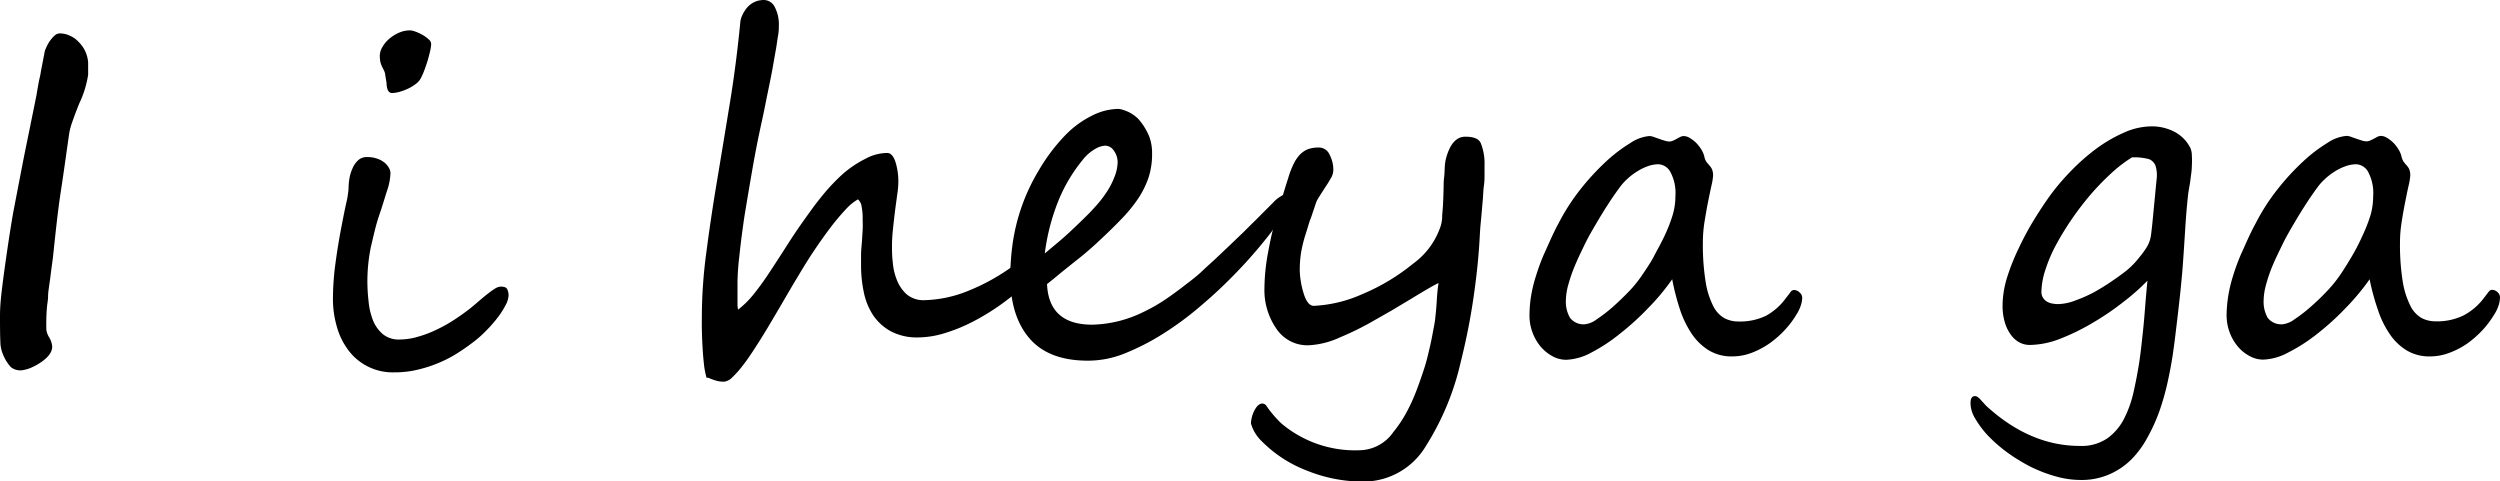
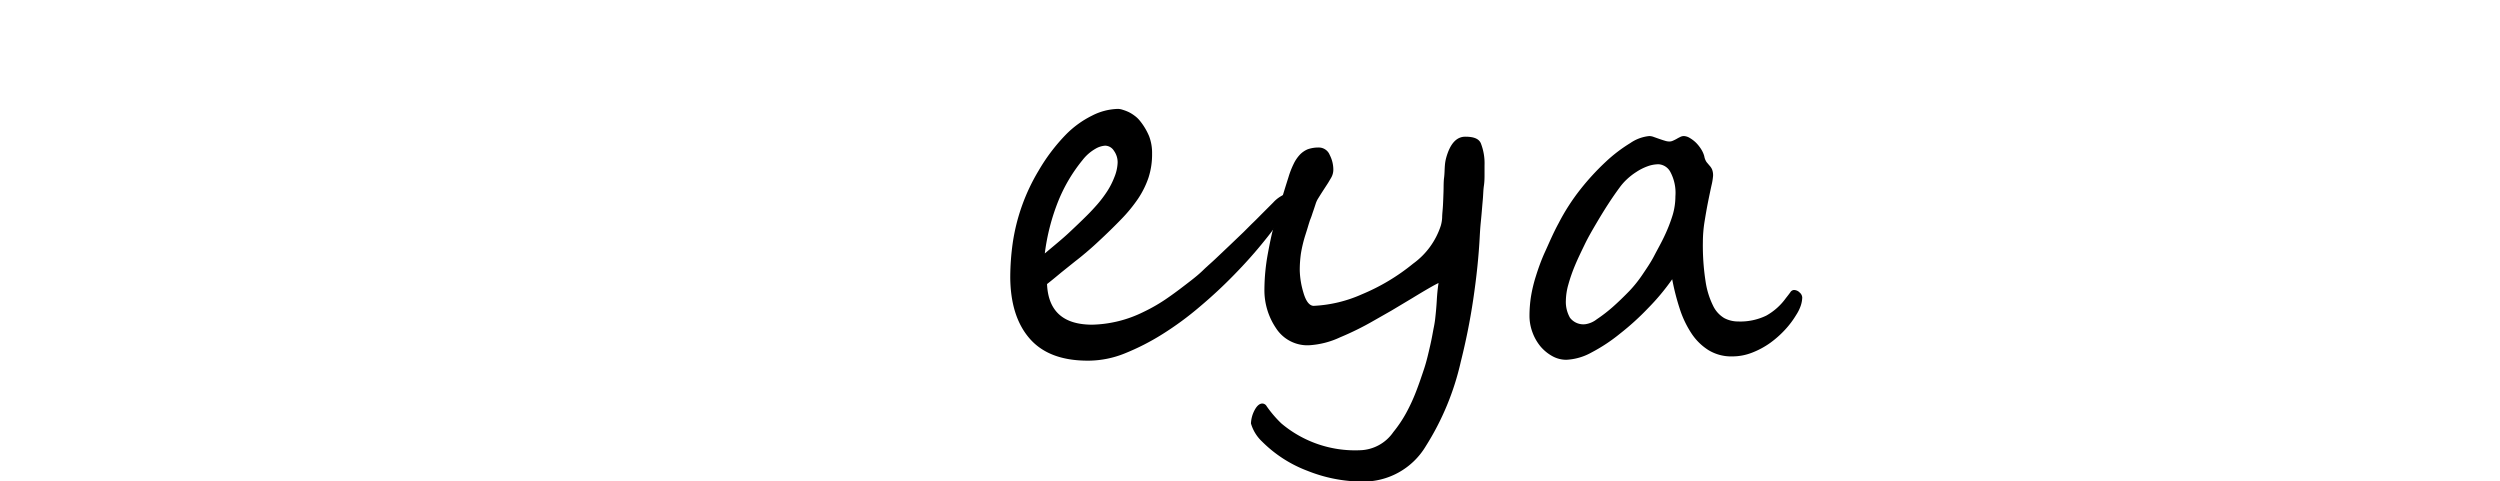
<svg xmlns="http://www.w3.org/2000/svg" viewBox="0 0 312 60.07">
  <title>reserve-iiheyaga</title>
  <g id="レイヤー_2" data-name="レイヤー 2">
    <g id="レイヤー_1-2" data-name="レイヤー 1">
-       <path d="M11,9.32a12.65,12.65,0,0,1-1.1,3.57c-.38.94-.67,1.72-.88,2.33a8.21,8.21,0,0,0-.37,1.35C8.32,18.81,8,21.23,7.6,23.82s-.68,5.38-1,8.38c-.11.81-.21,1.52-.28,2.11s-.15,1.08-.2,1.46S6,36.56,6,37s-.11.93-.15,1.46-.06,1-.07,1.44,0,.84,0,1.22a2.39,2.39,0,0,0,.37,1,2.67,2.67,0,0,1,.36,1.08q.06,1-1.38,2a7.36,7.36,0,0,1-1.32.72,4.56,4.56,0,0,1-1.15.3,1.94,1.94,0,0,1-1.3-.4,5,5,0,0,1-.91-1.41A4.44,4.44,0,0,1,.06,43C0,41.77,0,40.58,0,39.39S.13,37,.28,35.77s.34-2.58.56-4.11.48-3.23.8-5.1c.25-1.28.48-2.49.7-3.63s.43-2.23.63-3.25.45-2.2.71-3.49.56-2.75.88-4.35c.09-.57.18-1.05.25-1.45s.15-.7.2-.93.1-.61.19-1.05.19-1,.32-1.64A2.44,2.44,0,0,1,5.74,6a4.87,4.87,0,0,1,.45-.84,4.46,4.46,0,0,1,.59-.69,1,1,0,0,1,.64-.3,2.81,2.81,0,0,1,1.26.27,3.12,3.12,0,0,1,1.12.78,4.07,4.07,0,0,1,.85,1.2A4.19,4.19,0,0,1,11,7.76c0,.3,0,.57,0,.79S11,9,11,9.32Z" />
-       <path d="M63.47,36.84A2.68,2.68,0,0,1,63.14,38a10.31,10.31,0,0,1-.93,1.5,16.64,16.64,0,0,1-1.48,1.71,14.61,14.61,0,0,1-1.94,1.69c-.39.3-.91.66-1.54,1.07a15.23,15.23,0,0,1-2.18,1.18,16.24,16.24,0,0,1-2.71.93,12.29,12.29,0,0,1-3.17.39,6.9,6.9,0,0,1-5.8-2.88A8.9,8.9,0,0,1,42,40.63a12.38,12.38,0,0,1-.45-3.3,34,34,0,0,1,.29-4.28c.2-1.49.42-2.89.67-4.21s.47-2.45.68-3.41a11.23,11.23,0,0,0,.31-1.9,8,8,0,0,1,.1-1.21A5.25,5.25,0,0,1,44,21a2.83,2.83,0,0,1,.7-1,1.57,1.57,0,0,1,1.09-.4,3.76,3.76,0,0,1,1.34.22,2.94,2.94,0,0,1,.91.52,2.32,2.32,0,0,1,.52.65,1.36,1.36,0,0,1,.17.63,7.51,7.51,0,0,1-.44,2.22c-.29.91-.61,2-1,3.13s-.67,2.45-1,3.83a21.4,21.4,0,0,0-.44,4.38A22.33,22.33,0,0,0,46,37.62a8.68,8.68,0,0,0,.53,2.31,4.44,4.44,0,0,0,1.21,1.74,3.11,3.11,0,0,0,2.15.7A8.17,8.17,0,0,0,52.24,42a14,14,0,0,0,2.33-.9A18.16,18.16,0,0,0,56.7,39.9c.66-.43,1.23-.84,1.72-1.21s.94-.77,1.35-1.12.78-.66,1.12-.92a9.33,9.33,0,0,1,.9-.64,1.42,1.42,0,0,1,.71-.24c.44,0,.71.11.81.34A1.77,1.77,0,0,1,63.47,36.84ZM53.81,5.47a4.88,4.88,0,0,1-.11.82c-.08.36-.18.74-.3,1.16s-.26.82-.41,1.23-.3.75-.43,1a2.06,2.06,0,0,1-.65.78,5,5,0,0,1-1,.61,6.75,6.75,0,0,1-1.08.4,3.75,3.75,0,0,1-.87.14.56.56,0,0,1-.4-.14.8.8,0,0,1-.21-.37,2.43,2.43,0,0,1-.1-.51q0-.28-.06-.54l-.14-.88a1.54,1.54,0,0,0-.16-.43c-.06-.13-.13-.26-.21-.42a3.41,3.41,0,0,1-.2-.55,3.86,3.86,0,0,1-.08-.86,2.17,2.17,0,0,1,.3-1,3.79,3.79,0,0,1,.8-1,4.78,4.78,0,0,1,1.21-.79,3.44,3.44,0,0,1,1.51-.33,2.4,2.4,0,0,1,.64.16,5.13,5.13,0,0,1,.86.4,3.61,3.61,0,0,1,.75.54A.8.8,0,0,1,53.81,5.47Z" />
-       <path d="M129.65,31.72a7.1,7.1,0,0,1,0,.74,5.8,5.8,0,0,1-.17.87,4.57,4.57,0,0,1-.36.9,3.11,3.11,0,0,1-.56.77A34.37,34.37,0,0,1,125,37.94a28.08,28.08,0,0,1-3.64,2.23,20.51,20.51,0,0,1-3.54,1.43,11.39,11.39,0,0,1-3.23.51,6.92,6.92,0,0,1-3.44-.78,6.32,6.32,0,0,1-2.19-2,8.19,8.19,0,0,1-1.16-2.88,16.08,16.08,0,0,1-.34-3.33c0-.38,0-.82,0-1.32s.06-1,.1-1.56.07-1.06.1-1.57,0-1,0-1.39a7.38,7.38,0,0,0-.13-1.51,1.4,1.4,0,0,0-.46-.89,6.31,6.31,0,0,0-1.48,1.21,28,28,0,0,0-1.94,2.3c-.7.92-1.46,2-2.26,3.2S99.85,34.06,99,35.46l-1.59,2.72c-.55.94-1.09,1.86-1.63,2.76s-1.07,1.75-1.6,2.56-1,1.52-1.5,2.14a11.88,11.88,0,0,1-1.3,1.46,1.66,1.66,0,0,1-1,.53,3.32,3.32,0,0,1-.84-.08c-.22-.06-.4-.11-.56-.17a3.86,3.86,0,0,1-.43-.17.84.84,0,0,0-.38-.08,10.86,10.86,0,0,1-.34-1.9c-.08-.74-.13-1.48-.17-2.23s-.06-1.43-.07-2.06,0-1.11,0-1.43a61,61,0,0,1,.56-8q.54-4.18,1.31-8.79t1.59-9.63q.83-5,1.36-10.52A3.66,3.66,0,0,1,93,1.27a2.74,2.74,0,0,1,.76-.79A2.75,2.75,0,0,1,94.56.1a3.19,3.19,0,0,1,.77-.1,1.53,1.53,0,0,1,1.36.88,4.66,4.66,0,0,1,.51,2.35c0,.26,0,.67-.1,1.22s-.16,1.16-.29,1.85-.25,1.43-.39,2.21-.3,1.56-.46,2.34-.31,1.51-.45,2.22-.27,1.32-.38,1.83Q94.44,18,93.9,21.11t-1,5.92c-.27,1.84-.48,3.49-.63,4.93a31.48,31.48,0,0,0-.23,3.24V36c0,.33,0,.68,0,1s0,.7,0,1a2.49,2.49,0,0,0,.08.64,11.71,11.71,0,0,0,2-2c.65-.81,1.32-1.74,2-2.78s1.43-2.19,2.22-3.43,1.69-2.55,2.69-3.92c.53-.76,1.16-1.57,1.88-2.44a24.35,24.35,0,0,1,2.34-2.42A13.49,13.49,0,0,1,108,19.82a5.76,5.76,0,0,1,2.73-.73c.42,0,.75.35,1,1.05a8.13,8.13,0,0,1,.38,2.71,10.28,10.28,0,0,1-.13,1.38l-.27,2c-.09.74-.18,1.51-.26,2.31a19.41,19.41,0,0,0-.13,2.2c0,.55,0,1.21.1,2a7.43,7.43,0,0,0,.51,2.2,4.7,4.7,0,0,0,1.21,1.78,3.24,3.24,0,0,0,2.26.74,15.39,15.39,0,0,0,5.38-1.14,25.82,25.82,0,0,0,6.34-3.65c.23-.17.44-.34.64-.52l.53-.5c.17-.15.31-.28.44-.38a.67.67,0,0,1,.32-.16.36.36,0,0,1,.12.09l.2.18.19.2C129.62,31.66,129.65,31.7,129.65,31.72Z" />
      <path d="M161.28,24.55a3.46,3.46,0,0,1-.62,1.5A38.09,38.09,0,0,1,157.84,30q-1.68,2.1-3.74,4.21a58.27,58.27,0,0,1-4.36,4.06,39.16,39.16,0,0,1-4.68,3.44,29.44,29.44,0,0,1-4.7,2.4,12.24,12.24,0,0,1-4.42.9h-.2q-4.85,0-7.25-2.77t-2.41-7.73a31.39,31.39,0,0,1,.31-4.2,24.35,24.35,0,0,1,3.22-9A23.14,23.14,0,0,1,133,16.82a12.08,12.08,0,0,1,3.29-2.39,7.44,7.44,0,0,1,3.25-.84,2.09,2.09,0,0,1,.6.12,5.47,5.47,0,0,1,.75.29,4.7,4.7,0,0,1,.73.46,3.39,3.39,0,0,1,.61.58A7.86,7.86,0,0,1,143.41,17a5.86,5.86,0,0,1,.37,2.18,9.38,9.38,0,0,1-.45,3,11.22,11.22,0,0,1-1.3,2.62,18.78,18.78,0,0,1-2.1,2.56c-.83.86-1.78,1.79-2.86,2.79-.36.34-.78.72-1.27,1.14s-1,.85-1.59,1.3L132.45,34c-.6.5-1.2,1-1.78,1.45q.22,5.07,5.64,5.07a15.17,15.17,0,0,0,6.4-1.59,21.13,21.13,0,0,0,3.11-1.82c1-.69,1.91-1.4,2.83-2.11.46-.36,1-.79,1.5-1.28s1.11-1,1.69-1.56l1.73-1.64,1.63-1.56,1-1c.37-.35.76-.74,1.17-1.16l1.53-1.53a4.07,4.07,0,0,1,2-1.21C161.17,24,161.28,24.2,161.28,24.55Zm-21.8-4.24a2.44,2.44,0,0,0-.46-1.49,1.31,1.31,0,0,0-1.1-.64,2.75,2.75,0,0,0-1.23.4,5.49,5.49,0,0,0-1.6,1.41,19.76,19.76,0,0,0-3,5.06,26.42,26.42,0,0,0-1.7,6.58c1.19-1,2.2-1.82,3-2.57s1.56-1.47,2.22-2.13c.46-.45.9-.93,1.35-1.44a14.92,14.92,0,0,0,1.22-1.62,9.61,9.61,0,0,0,.89-1.75A5.31,5.31,0,0,0,139.48,20.31Z" />
      <path d="M185.27,20.62c0,.32,0,.69,0,1.12s0,.91-.08,1.45-.08,1.08-.13,1.65-.1,1.15-.15,1.75-.11,1.14-.15,1.6-.06.86-.08,1.18c-.13,2.59-.41,5.24-.82,8s-.94,5.33-1.56,7.8a33.45,33.45,0,0,1-4.36,10.51,9.08,9.08,0,0,1-8,4.42,18.54,18.54,0,0,1-6.74-1.33,15.94,15.94,0,0,1-5.69-3.66,5,5,0,0,1-1.39-2.26,3.84,3.84,0,0,1,.43-1.62q.45-.87,1-.87a.64.64,0,0,1,.53.34,14.17,14.17,0,0,0,1.84,2.15,14.27,14.27,0,0,0,9.8,3.34,5.22,5.22,0,0,0,4.17-2.27,15.71,15.71,0,0,0,1.6-2.38,22.29,22.29,0,0,0,1.23-2.66c.36-.92.68-1.87,1-2.83s.54-1.94.77-2.94.33-1.67.44-2.21.16-.92.18-1.11c.09-.79.16-1.56.2-2.29s.11-1.47.22-2.18c-.52.24-1.61.87-3.25,1.87l-2.64,1.58L171.48,40a36.08,36.08,0,0,1-4.22,2.09,10.6,10.6,0,0,1-3.91,1,4.66,4.66,0,0,1-4.1-2.13,8.44,8.44,0,0,1-1.45-4.9,25.39,25.39,0,0,1,.43-4.42c.15-.81.3-1.57.46-2.28s.34-1.37.53-2,.41-1.37.66-2.24.56-1.87.92-3a10.7,10.7,0,0,1,.63-1.63,4.59,4.59,0,0,1,.77-1.16,2.94,2.94,0,0,1,1-.7,4.08,4.08,0,0,1,1.44-.22,1.47,1.47,0,0,1,1.31.93,4,4,0,0,1,.45,1.82,2,2,0,0,1-.26,1l-.39.66-.65,1c-.27.42-.48.76-.63,1a3,3,0,0,0-.28.63c-.15.46-.28.85-.4,1.19a8.53,8.53,0,0,1-.31.85c-.07.23-.16.5-.25.81s-.21.68-.34,1.09a16.72,16.72,0,0,0-.53,2.22,14.67,14.67,0,0,0-.15,2.14,10.54,10.54,0,0,0,.45,2.75c.32,1.11.76,1.67,1.3,1.67a16.65,16.65,0,0,0,6-1.44,25.58,25.58,0,0,0,6.4-3.83,9.42,9.42,0,0,0,3.45-4.73,4.41,4.41,0,0,0,.17-1c0-.45.07-.95.1-1.51s.05-1.14.07-1.74,0-1.19.07-1.74.06-1.06.1-1.51a5.19,5.19,0,0,1,.17-1c.49-1.74,1.28-2.61,2.38-2.61s1.68.27,1.93.8A6.83,6.83,0,0,1,185.27,20.62Z" />
      <path d="M224.92,37.13a3.55,3.55,0,0,1-.18,1,5.15,5.15,0,0,1-.58,1.18,11.1,11.1,0,0,1-1.35,1.8,12.46,12.46,0,0,1-1.87,1.67A10.21,10.21,0,0,1,218.69,44a6.8,6.8,0,0,1-2.52.48,5.45,5.45,0,0,1-2.93-.77,7,7,0,0,1-2.13-2.08,12.5,12.5,0,0,1-1.47-3.07,29.14,29.14,0,0,1-.95-3.71,27.88,27.88,0,0,1-3,3.6,32.91,32.91,0,0,1-3.54,3.21A21.09,21.09,0,0,1,198.6,44a7.11,7.11,0,0,1-3.13.9,3.55,3.55,0,0,1-1.75-.46,5.28,5.28,0,0,1-1.47-1.21,6,6,0,0,1-1-1.76,5.88,5.88,0,0,1-.37-2.1,15.92,15.92,0,0,1,.18-2.32,17.93,17.93,0,0,1,.63-2.62c.29-.93.67-2,1.13-3s1-2.3,1.71-3.6a26.07,26.07,0,0,1,2.69-4.18,30.68,30.68,0,0,1,3.17-3.45,18.69,18.69,0,0,1,3.08-2.35,5,5,0,0,1,2.36-.87,1.67,1.67,0,0,1,.58.12l.68.24c.24.08.46.16.68.22a1.84,1.84,0,0,0,.55.1,1.06,1.06,0,0,0,.46-.1,4.66,4.66,0,0,0,.45-.22,4.92,4.92,0,0,1,.45-.24,1,1,0,0,1,.46-.12,1.51,1.51,0,0,1,.73.23,4.09,4.09,0,0,1,.77.58,4.71,4.71,0,0,1,.65.81,3.26,3.26,0,0,1,.4.88,1.92,1.92,0,0,0,.29.75l.37.44a1.69,1.69,0,0,1,.31.46,2,2,0,0,1,.13.84,7.69,7.69,0,0,1-.2,1.19c-.13.6-.28,1.31-.44,2.11s-.3,1.64-.44,2.5a16.24,16.24,0,0,0-.19,2.38,29.12,29.12,0,0,0,.34,5,10.15,10.15,0,0,0,.93,3,3.58,3.58,0,0,0,1.4,1.55,3.67,3.67,0,0,0,1.72.42,7.42,7.42,0,0,0,3.52-.73,7.52,7.52,0,0,0,2.45-2.19c.21-.26.39-.5.54-.7a.59.59,0,0,1,.45-.31,1,1,0,0,1,.72.31A.88.88,0,0,1,224.92,37.13ZM209.09,24.5a5.53,5.53,0,0,0-.64-3.06A1.8,1.8,0,0,0,207,20.5a4.06,4.06,0,0,0-1.43.27,6.56,6.56,0,0,0-1.37.7,7.89,7.89,0,0,0-1.19.93,7,7,0,0,0-.88,1c-.45.61-.93,1.3-1.43,2.07s-1,1.59-1.5,2.44-1,1.71-1.43,2.6-.85,1.75-1.2,2.59a19.89,19.89,0,0,0-.84,2.41,7.8,7.8,0,0,0-.31,2,4,4,0,0,0,.51,2.14,2.1,2.1,0,0,0,1.93.81,3,3,0,0,0,1.41-.61,19,19,0,0,0,2-1.54c.71-.63,1.4-1.3,2.08-2A15.67,15.67,0,0,0,205,34.24c.47-.7,1-1.46,1.43-2.29s.92-1.68,1.32-2.55a19.31,19.31,0,0,0,1-2.57A8.21,8.21,0,0,0,209.09,24.5Z" />
-       <path d="M273.09,24.16c-.15,1.3-.27,2.74-.37,4.33s-.21,3.35-.36,5.3c-.06.71-.14,1.53-.23,2.43s-.2,1.84-.31,2.81-.23,1.91-.34,2.84-.23,1.78-.34,2.54c-.17,1.09-.39,2.23-.65,3.41s-.6,2.34-1,3.5A21.52,21.52,0,0,1,268,54.6,11.79,11.79,0,0,1,266,57.33a8.92,8.92,0,0,1-2.76,1.87,8.63,8.63,0,0,1-3.58.7,11.51,11.51,0,0,1-2.58-.31,17.4,17.4,0,0,1-2.56-.84,17,17,0,0,1-2.44-1.25A18.54,18.54,0,0,1,249.9,56a17.49,17.49,0,0,1-2-1.85,12.2,12.2,0,0,1-1.41-1.94,3.75,3.75,0,0,1-.57-1.9c0-.59.19-.88.57-.88a.67.67,0,0,1,.42.2,1.94,1.94,0,0,1,.27.25c.11.12.2.23.3.33l.25.28.15.16q5.46,5,11.66,5A5.69,5.69,0,0,0,263,54.7a6.77,6.77,0,0,0,2.09-2.46,13.83,13.83,0,0,0,1.19-3.37c.28-1.24.51-2.46.7-3.67.11-.76.21-1.51.29-2.27s.17-1.54.25-2.36.15-1.69.22-2.59.16-1.89.26-2.95A26.71,26.71,0,0,1,265,37.68a33.38,33.38,0,0,1-3.8,2.59,27.21,27.21,0,0,1-4.08,2,10.73,10.73,0,0,1-3.78.78,2.77,2.77,0,0,1-1.36-.34,3.2,3.2,0,0,1-1.07-1,4.91,4.91,0,0,1-.73-1.56,7.23,7.23,0,0,1-.26-2,12.07,12.07,0,0,1,.56-3.51A26.81,26.81,0,0,1,252,30.85a35.59,35.59,0,0,1,1.95-3.59c.72-1.16,1.42-2.21,2.1-3.13a29.55,29.55,0,0,1,2.46-2.85,26.71,26.71,0,0,1,3.1-2.72,18.31,18.31,0,0,1,3.44-2,8.51,8.51,0,0,1,3.48-.79,6.12,6.12,0,0,1,2.81.66,4.62,4.62,0,0,1,2,2,2.25,2.25,0,0,1,.2.92,11.19,11.19,0,0,1,0,1.39c0,.52-.1,1.07-.17,1.67S273.17,23.57,273.09,24.16Zm-4.64,5.15c.07-.56.15-1.25.22-2s.17-1.8.29-3c.05-.62.12-1.25.18-1.87a4.11,4.11,0,0,0-.07-1.53,1.41,1.41,0,0,0-.88-1.05,7.14,7.14,0,0,0-2.12-.22,17.24,17.24,0,0,0-2.7,2.09,31.37,31.37,0,0,0-2.58,2.69,35.78,35.78,0,0,0-2.28,3,35,35,0,0,0-1.84,3,18.12,18.12,0,0,0-1.39,3.21,9.23,9.23,0,0,0-.51,2.71,1.39,1.39,0,0,0,.67,1.29,2,2,0,0,0,.68.25,3.94,3.94,0,0,0,.77.07A6.24,6.24,0,0,0,259,37.5a17.92,17.92,0,0,0,2.28-1c.76-.42,1.47-.86,2.15-1.32s1.27-.88,1.76-1.26a8.85,8.85,0,0,0,.82-.71,10.32,10.32,0,0,0,1-1.12A10.19,10.19,0,0,0,268,30.7,4,4,0,0,0,268.45,29.31Z" />
-       <path d="M312,37.13a3.55,3.55,0,0,1-.18,1,4.77,4.77,0,0,1-.58,1.18,11.61,11.61,0,0,1-1.34,1.8A13,13,0,0,1,308,42.81,10.06,10.06,0,0,1,305.77,44a6.8,6.8,0,0,1-2.52.48,5.45,5.45,0,0,1-2.93-.77,6.88,6.88,0,0,1-2.12-2.08,11.82,11.82,0,0,1-1.47-3.07,27.56,27.56,0,0,1-1-3.71,28.74,28.74,0,0,1-3,3.6,32.91,32.91,0,0,1-3.54,3.21,21.15,21.15,0,0,1-3.6,2.32,7.07,7.07,0,0,1-3.13.9,3.54,3.54,0,0,1-1.74-.46,5,5,0,0,1-1.47-1.21,6,6,0,0,1-1-1.76,6.1,6.1,0,0,1-.37-2.1,16,16,0,0,1,.19-2.32,17.82,17.82,0,0,1,.62-2.62c.29-.93.67-2,1.13-3s1-2.3,1.72-3.6a25.4,25.4,0,0,1,2.69-4.18,29.76,29.76,0,0,1,3.17-3.45,18.65,18.65,0,0,1,3.07-2.35,5,5,0,0,1,2.37-.87,1.72,1.72,0,0,1,.58.12l.68.24c.23.08.46.16.68.22a1.79,1.79,0,0,0,.55.1,1,1,0,0,0,.45-.1c.15-.06.3-.14.46-.22l.45-.24a1,1,0,0,1,.45-.12,1.54,1.54,0,0,1,.74.23,4,4,0,0,1,.76.58,3.92,3.92,0,0,1,.65.81,3,3,0,0,1,.4.88,2.07,2.07,0,0,0,.3.75,5.37,5.37,0,0,0,.37.44,2,2,0,0,1,.31.46,2.16,2.16,0,0,1,.13.84,7.69,7.69,0,0,1-.2,1.19c-.14.6-.28,1.31-.44,2.11s-.31,1.64-.44,2.5a16.35,16.35,0,0,0-.2,2.38,29.12,29.12,0,0,0,.34,5,10.42,10.42,0,0,0,.94,3,3.52,3.52,0,0,0,1.4,1.55,3.66,3.66,0,0,0,1.71.42,7.49,7.49,0,0,0,3.53-.73A7.62,7.62,0,0,0,310,37.18l.53-.7c.16-.21.31-.31.46-.31a1,1,0,0,1,.72.31A.87.87,0,0,1,312,37.13ZM296.17,24.5a5.63,5.63,0,0,0-.63-3.06,1.81,1.81,0,0,0-1.46-.94,4.06,4.06,0,0,0-1.43.27,6.89,6.89,0,0,0-1.38.7,7.8,7.8,0,0,0-1.18.93,6.4,6.4,0,0,0-.88,1c-.46.61-.93,1.3-1.43,2.07s-1,1.59-1.5,2.44-1,1.71-1.43,2.6-.86,1.75-1.21,2.59a18.2,18.2,0,0,0-.83,2.41,7.8,7.8,0,0,0-.31,2,4.06,4.06,0,0,0,.5,2.14,2.11,2.11,0,0,0,1.93.81,3,3,0,0,0,1.42-.61,18,18,0,0,0,2-1.54,28.31,28.31,0,0,0,2.08-2,16.67,16.67,0,0,0,1.68-2.08c.47-.7.94-1.46,1.43-2.29s.92-1.68,1.31-2.55a19.4,19.4,0,0,0,1-2.57A8.54,8.54,0,0,0,296.17,24.5Z" />
    </g>
  </g>
</svg>